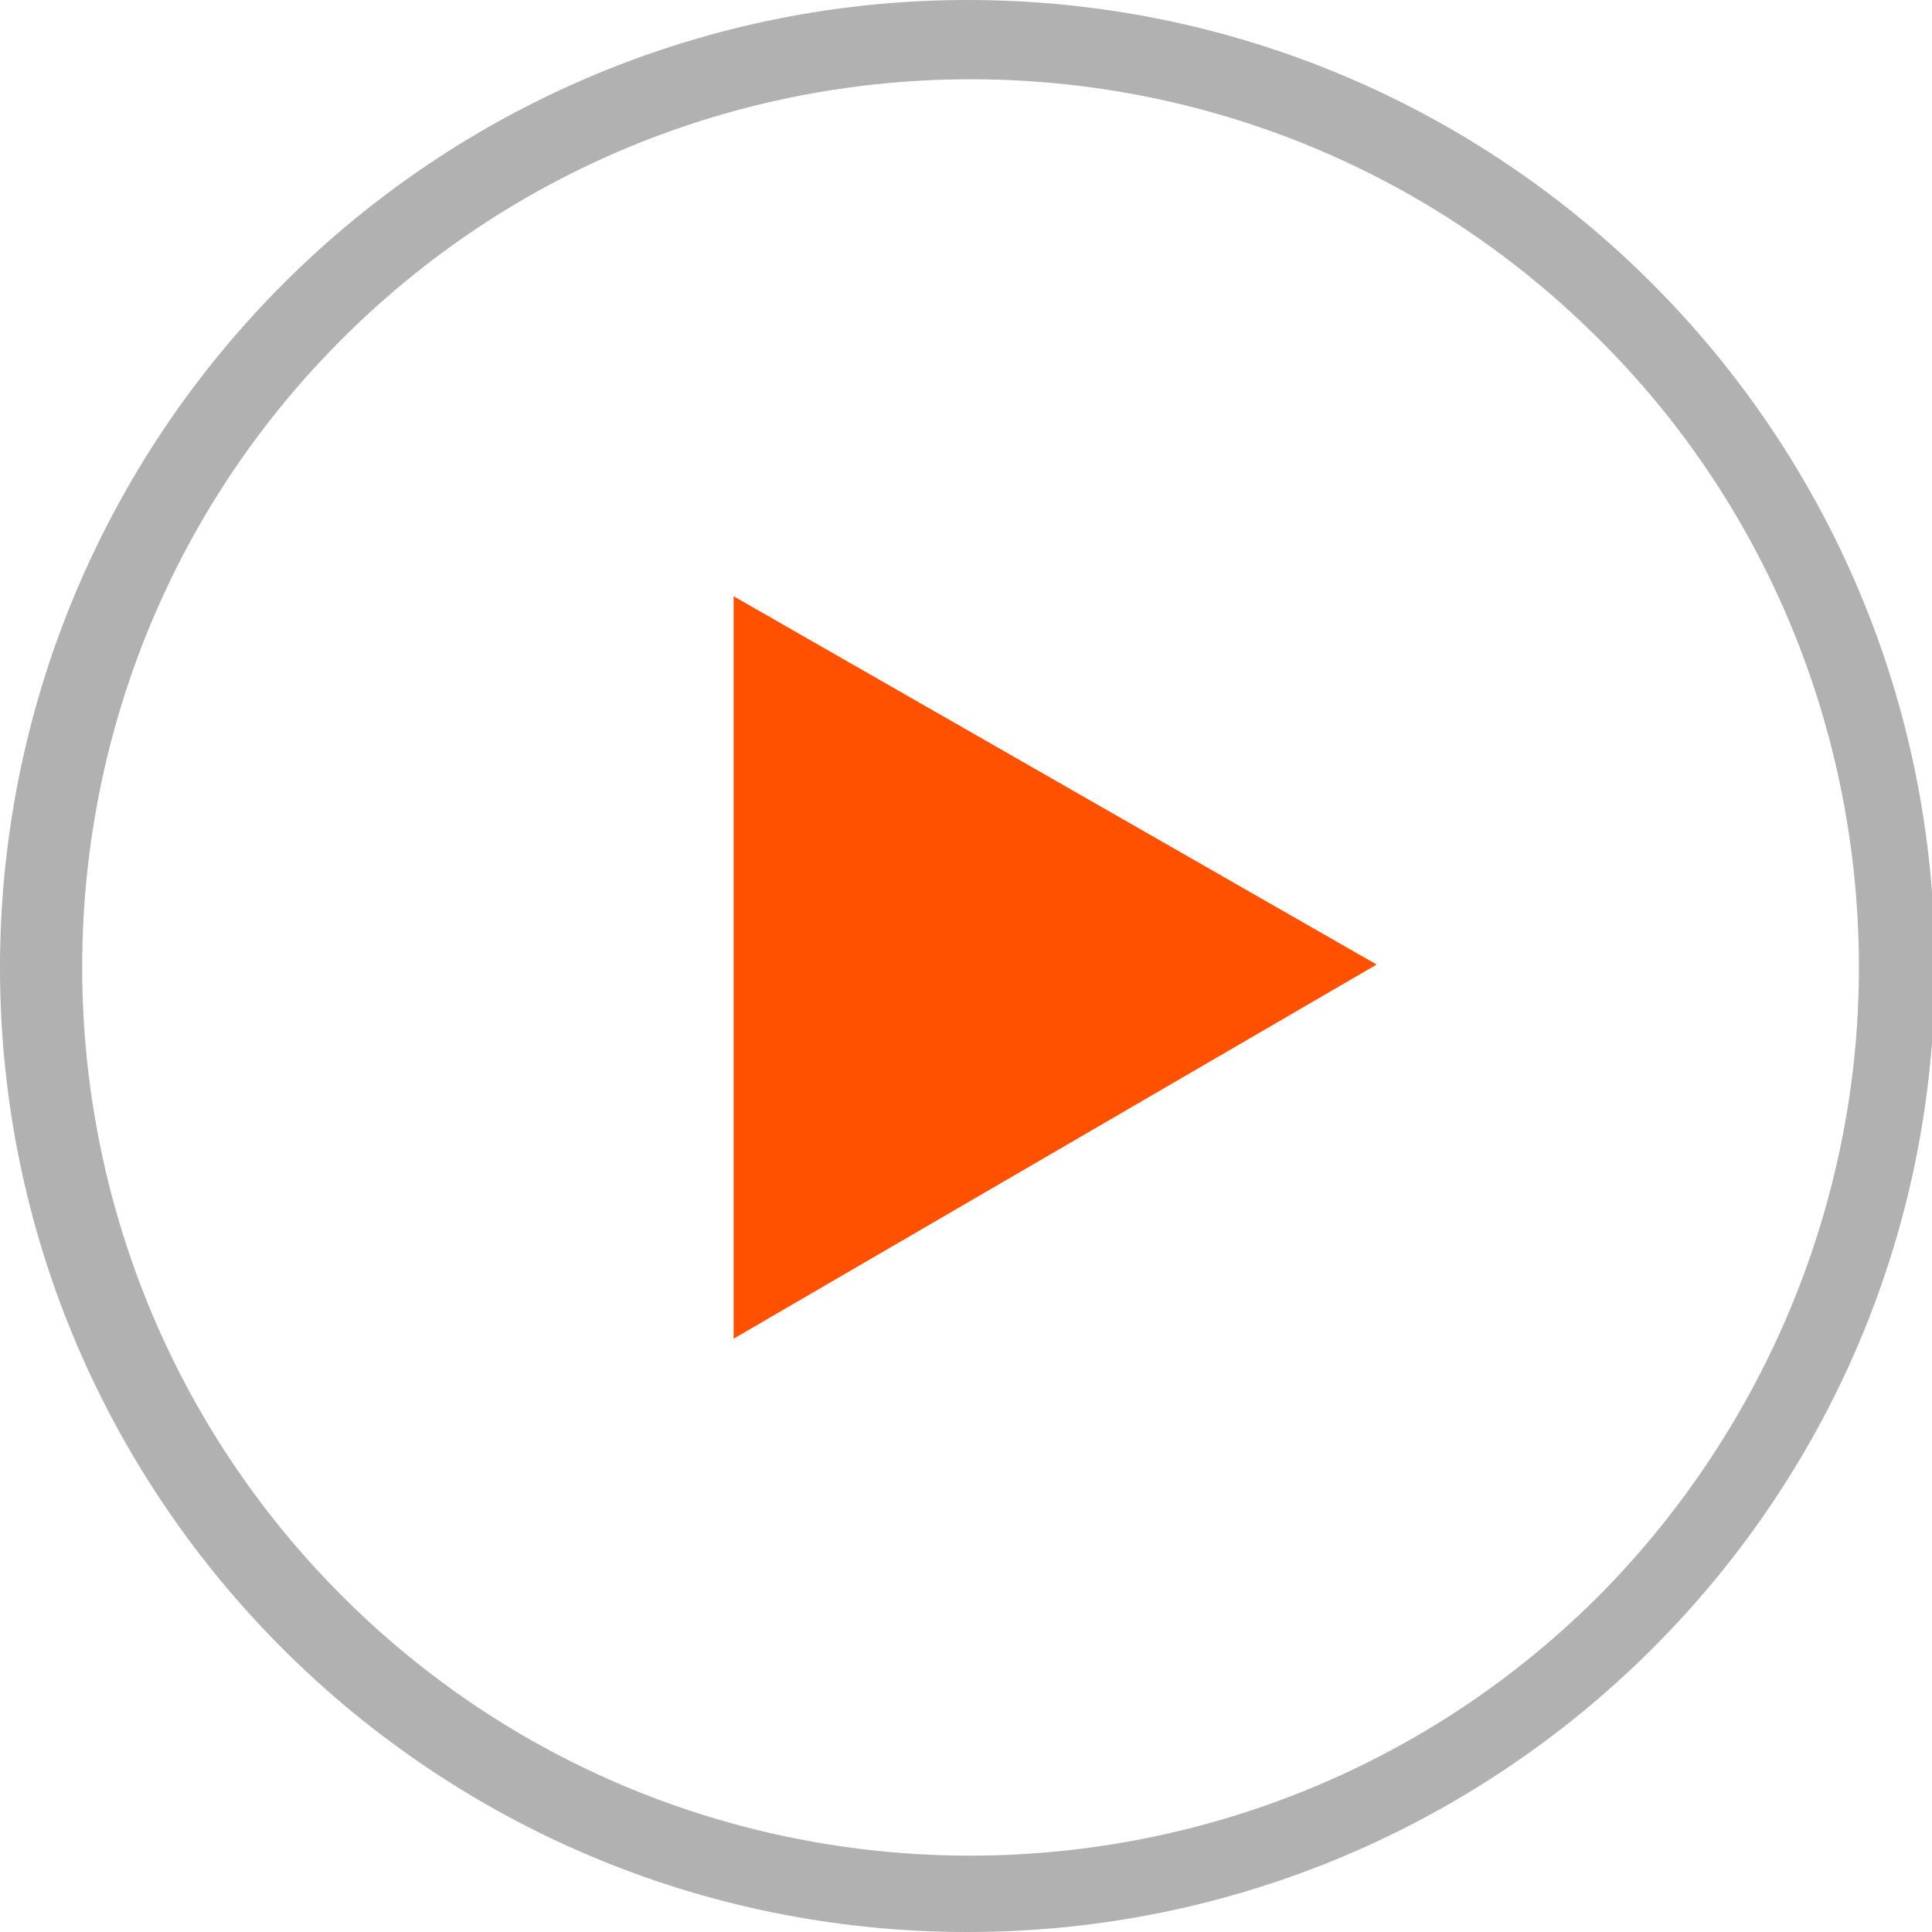
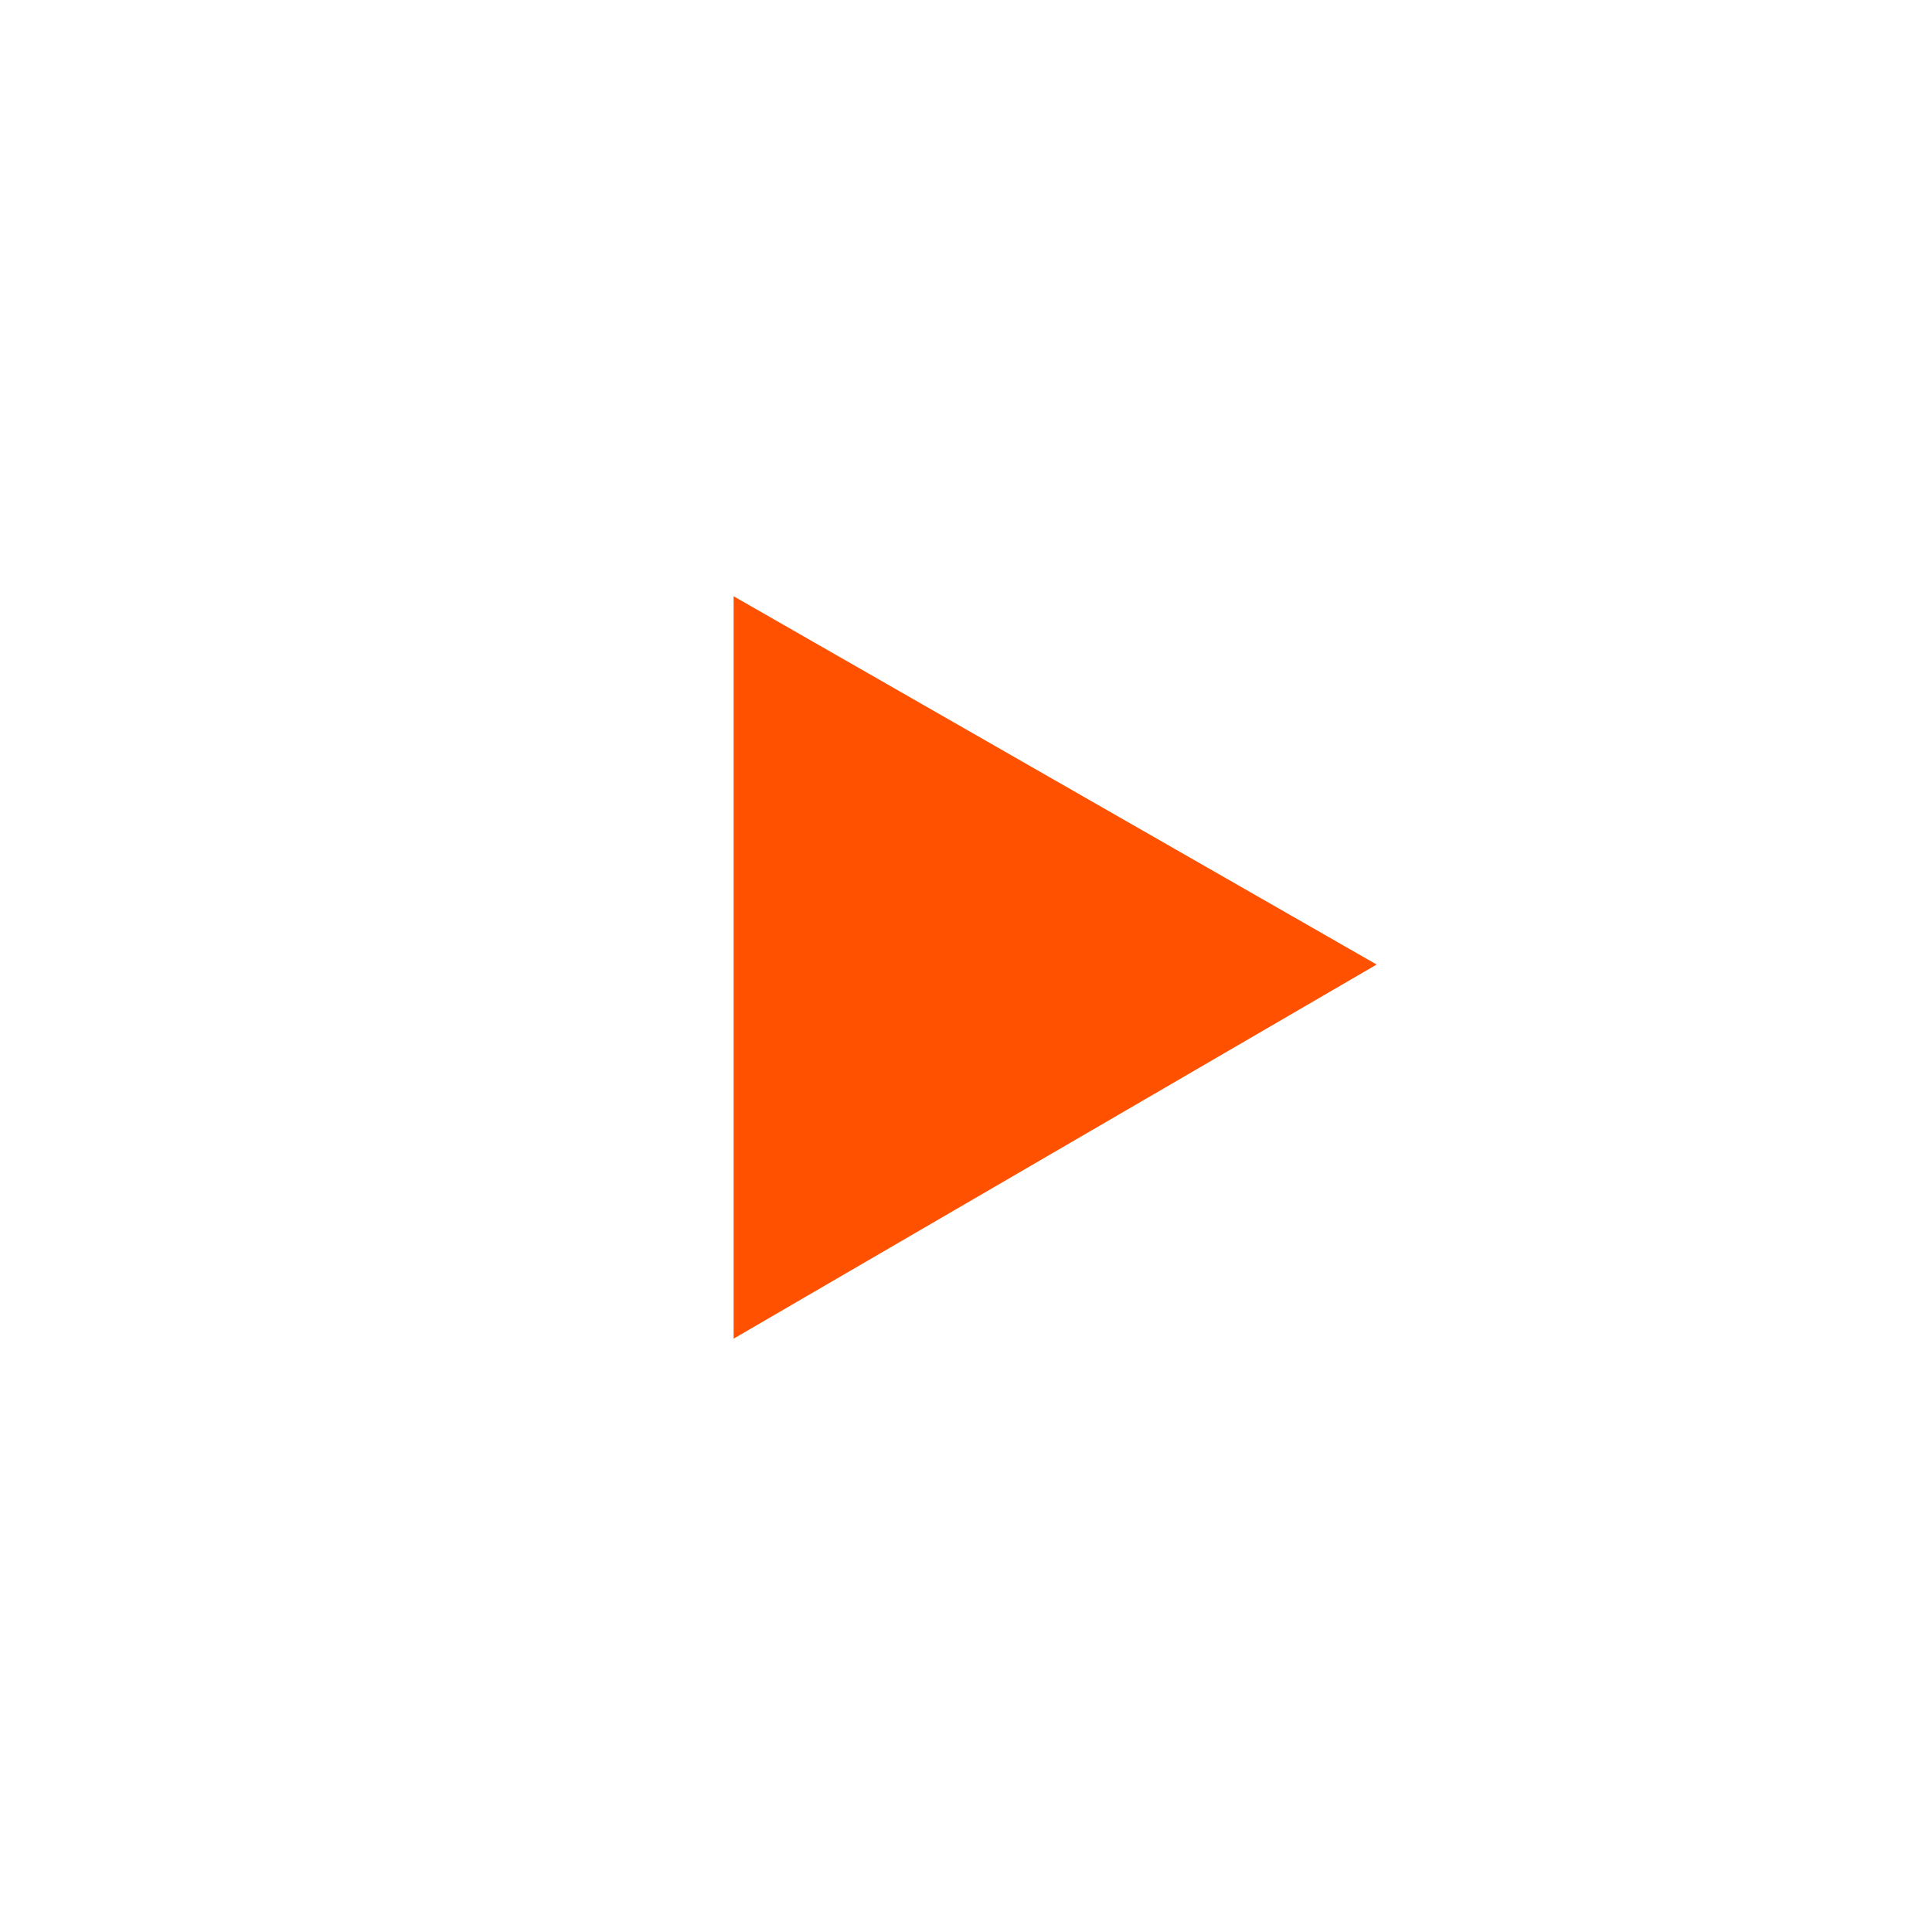
<svg xmlns="http://www.w3.org/2000/svg" version="1.1" id="Layer_1" x="0px" y="0px" width="66.1px" height="66.1px" viewBox="0 0 66.1 66.1" style="enable-background:new 0 0 66.1 66.1;" xml:space="preserve">
  <style type="text/css">
	.st0{fill:#B1B1B1;}
	.st1{fill:#FF5100;}
</style>
-   <path class="st0" d="M54.6,11.5c-11.9-11.8-31.2-11.7-43,0.2s-11.7,31.2,0.2,43s31.2,11.7,43-0.2c5.6-5.7,8.8-13.4,8.8-21.4  C63.6,25,60.4,17.2,54.6,11.5 M33.1,0c18.3,0,33.1,14.8,33.1,33.1S51.3,66.1,33.1,66.1C14.8,66.1,0,51.3,0,33.1  c0-8.8,3.5-17.2,9.7-23.4C15.9,3.5,24.3,0,33.1,0" />
  <path class="st1" d="M25.1,45.8V20.4L47.1,33L25.1,45.8z" />
</svg>